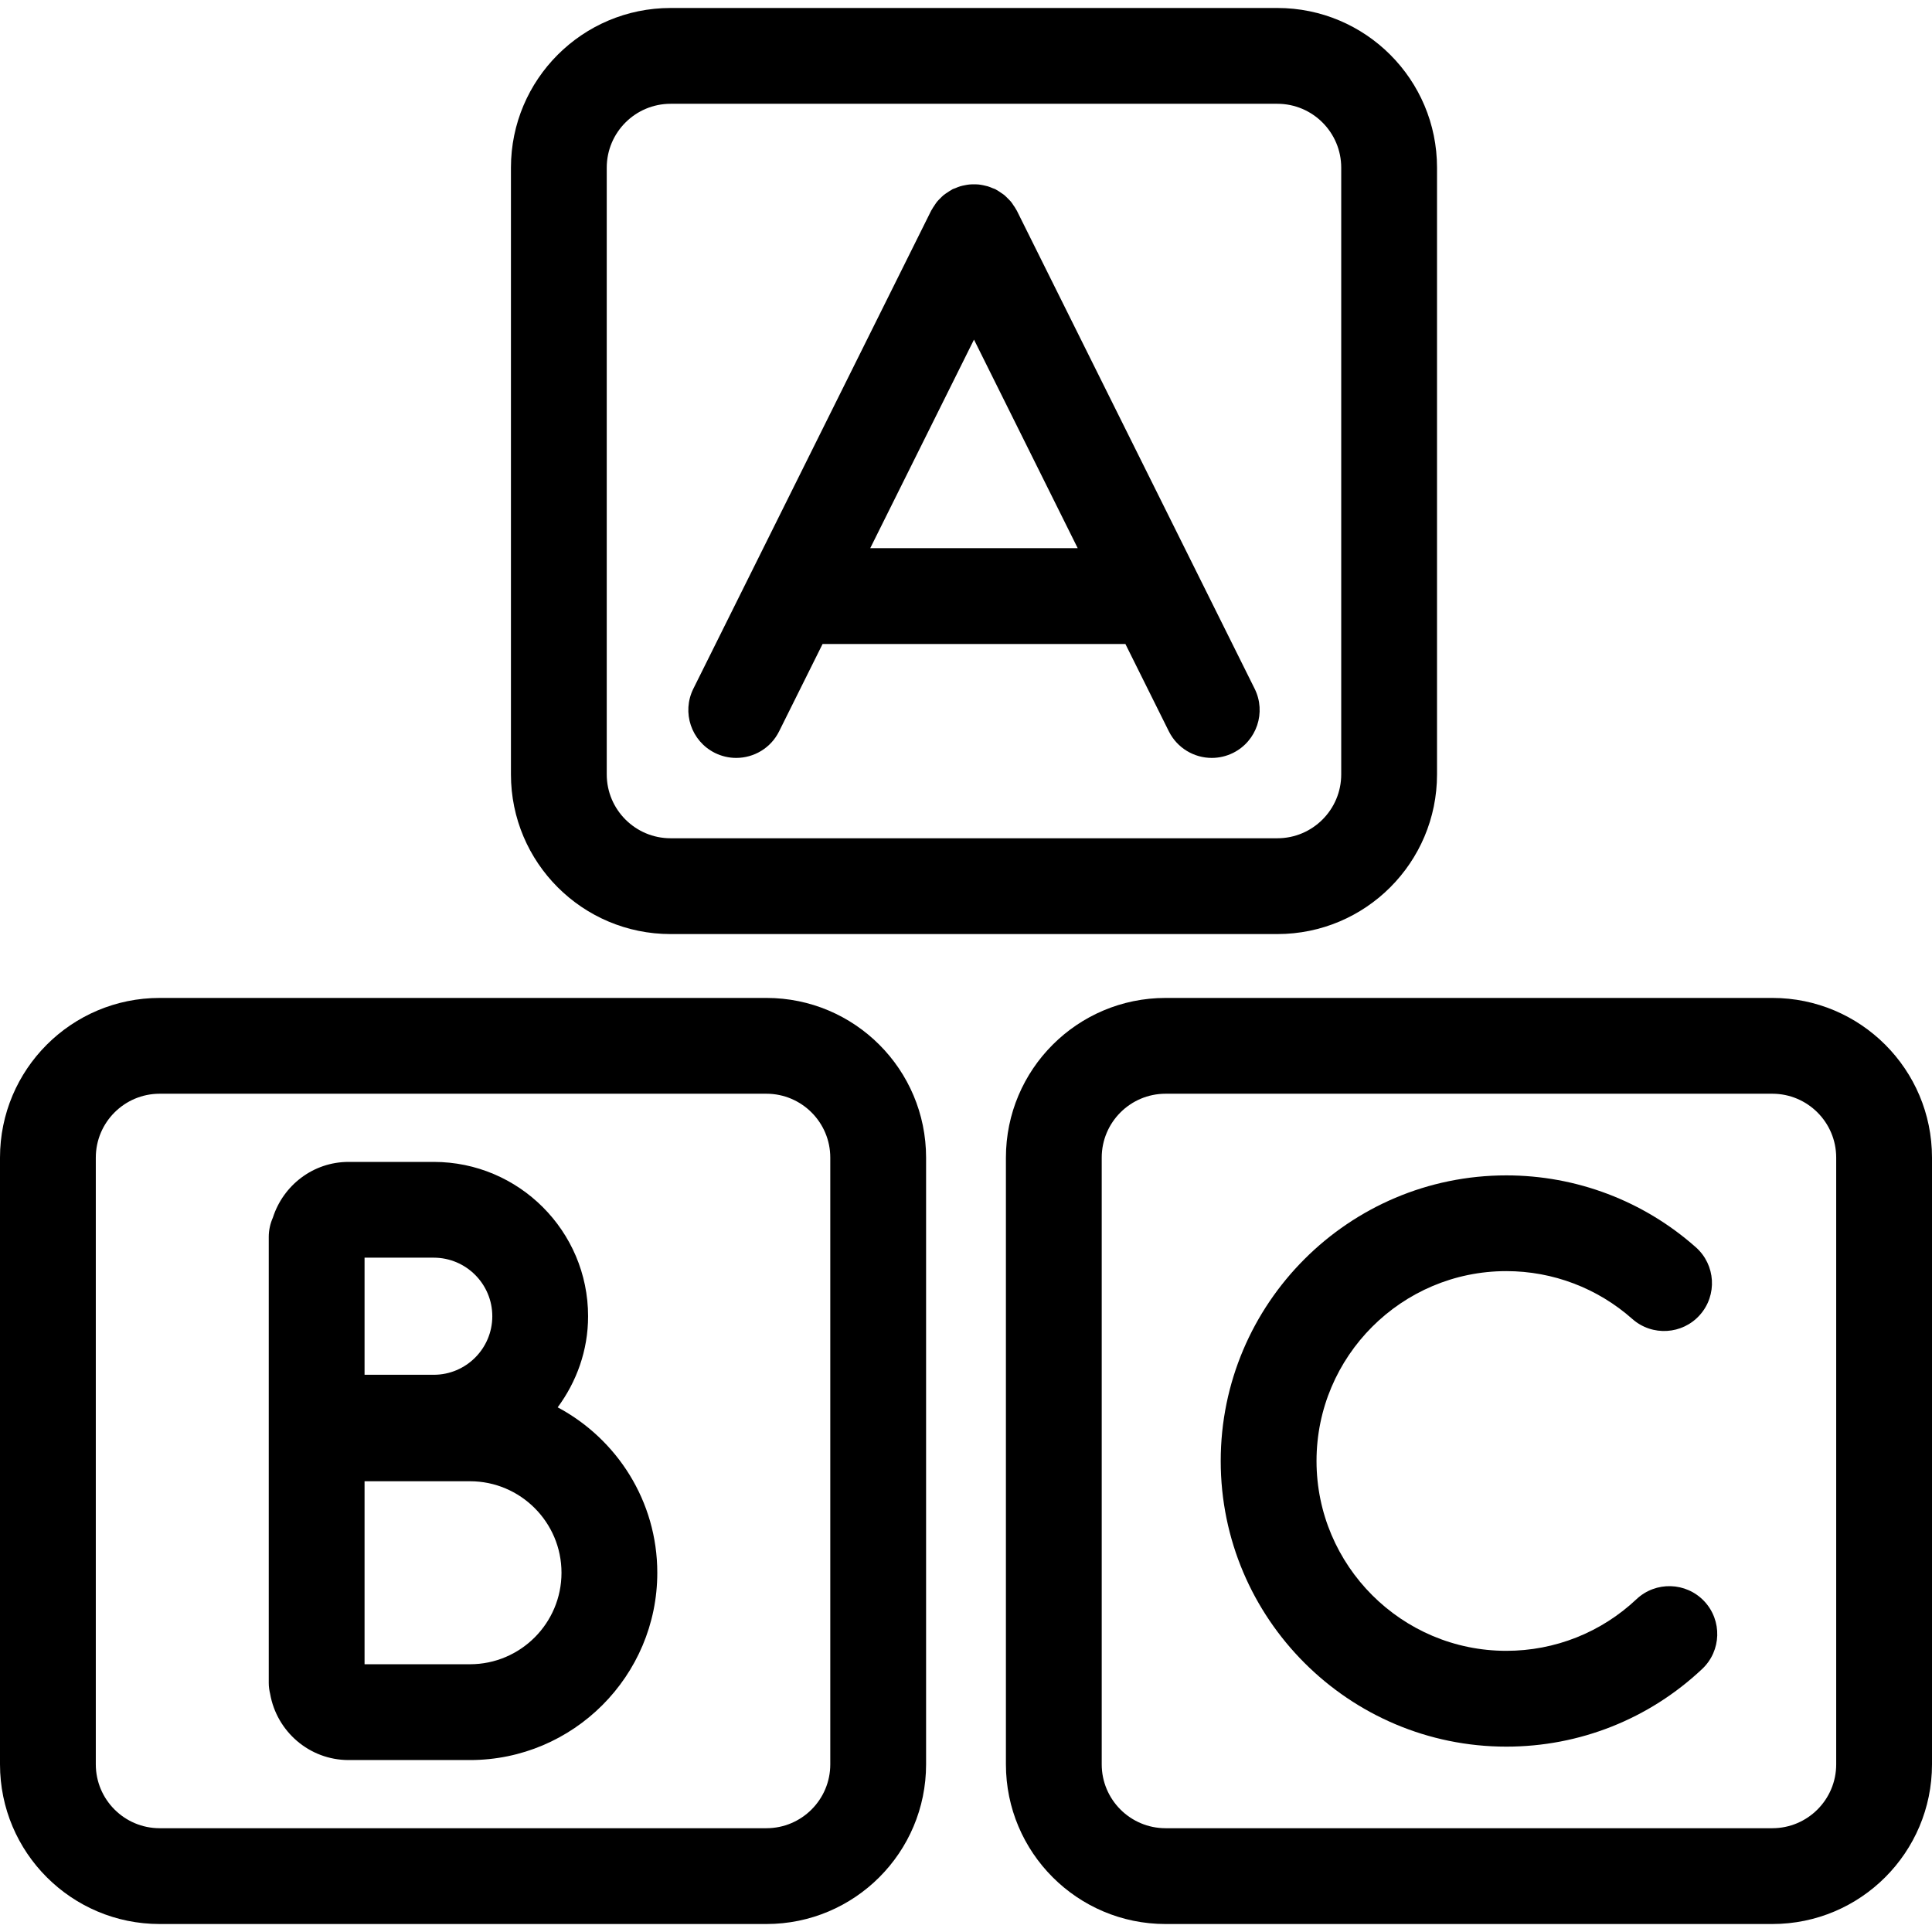
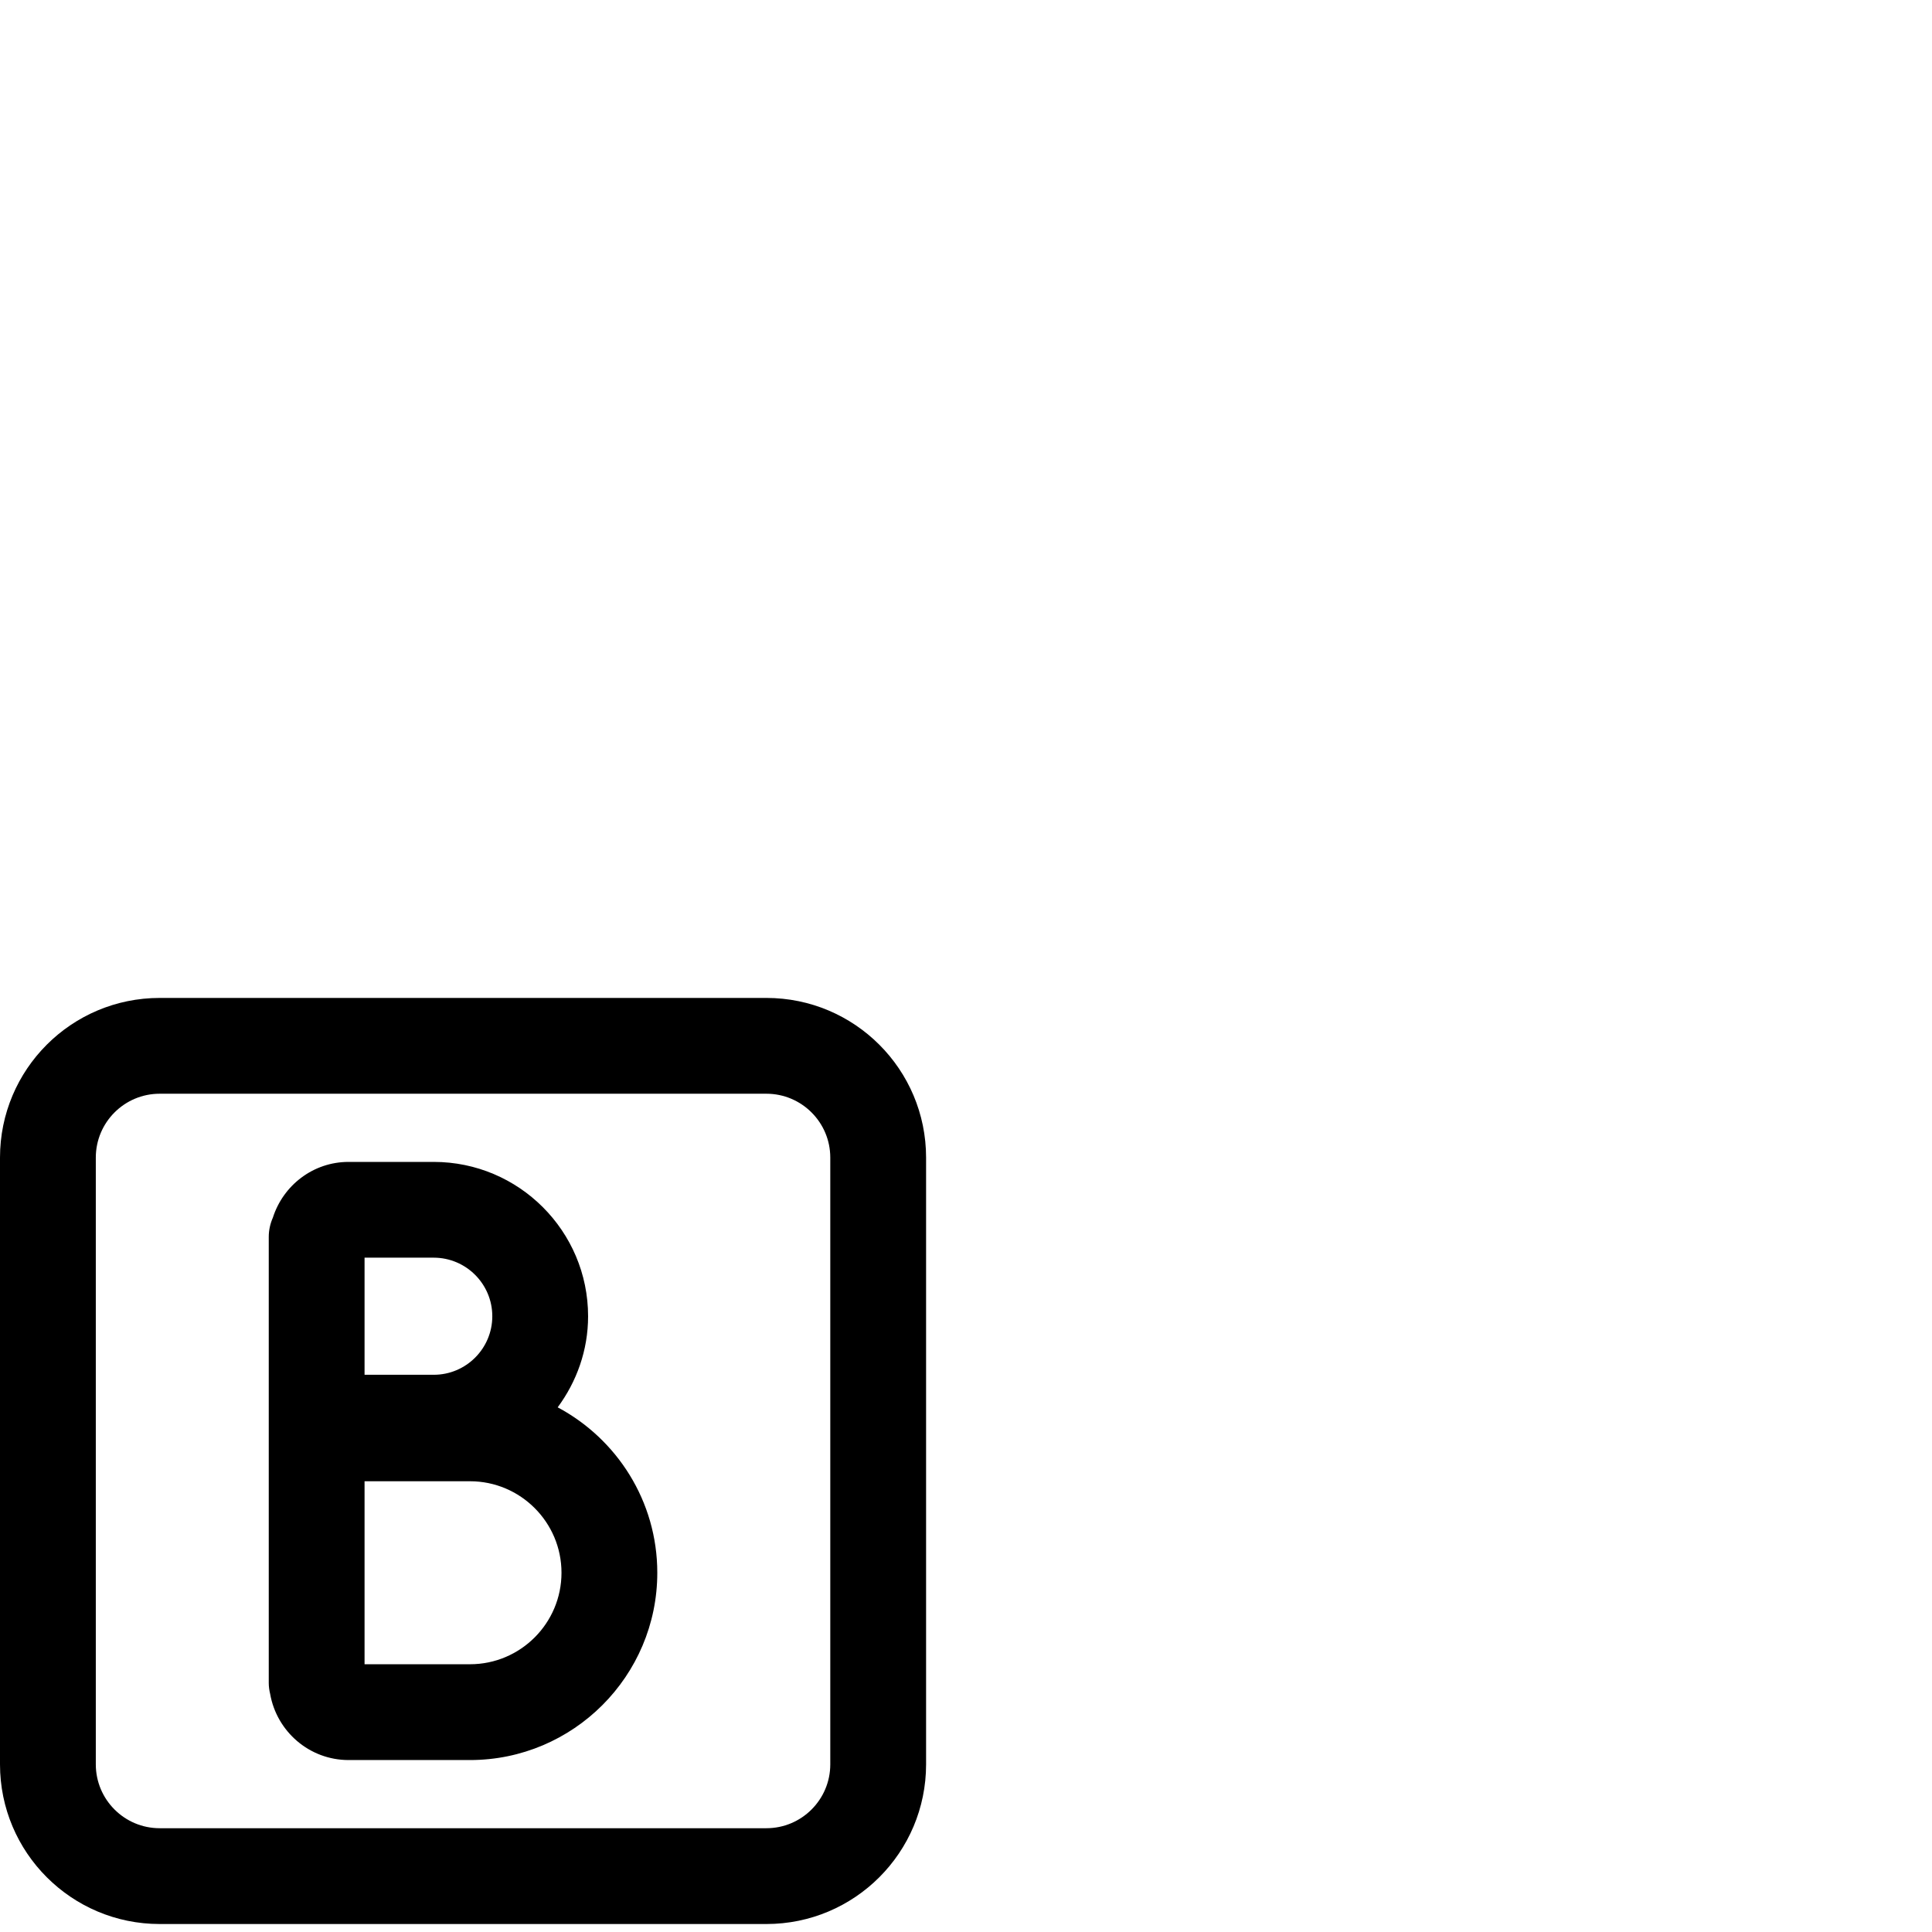
<svg xmlns="http://www.w3.org/2000/svg" version="1.1" id="Capa_1" x="0px" y="0px" width="326.7px" height="326.7px" viewBox="0 0 326.7 326.7" style="enable-background:new 0 0 326.7 326.7;" xml:space="preserve">
  <g>
-     <path d="M216,157.95c14.913,0,27-12.092,27-27V28.35c0-14.908-12.087-27-27-27H113.4c-14.908,0-27,12.092-27,27v102.6   c0,14.908,12.092,27,27,27H216z M102.6,130.95V28.35c0-5.956,4.843-10.8,10.8-10.8H216c5.959,0,10.8,4.844,10.8,10.8v102.6   c0,5.957-4.841,10.8-10.8,10.8H113.4C107.443,141.75,102.6,136.907,102.6,130.95z" />
    <path d="M0,195.75v102.6c0,14.908,12.092,27,27,27h102.6c14.911,0,27-12.092,27-27v-102.6c0-14.908-12.089-27-27-27H27   C12.084,168.75,0,180.842,0,195.75z M140.4,195.75v102.6c0,5.959-4.843,10.8-10.8,10.8H27c-5.956,0-10.8-4.841-10.8-10.8v-102.6   c0-5.959,4.844-10.801,10.8-10.801h102.6C135.557,184.95,140.4,189.792,140.4,195.75z" />
-     <path d="M326.7,195.75c0-14.908-12.087-27-27-27H197.1c-14.907,0-27,12.092-27,27v102.6c0,14.908,12.093,27,27,27H299.7   c14.913,0,27-12.092,27-27V195.75z M310.5,298.35c0,5.959-4.841,10.8-10.8,10.8H197.1c-5.959,0-10.8-4.841-10.8-10.8v-102.6   c0-5.959,4.841-10.801,10.8-10.801H299.7c5.959,0,10.8,4.842,10.8,10.801V298.35z" />
-     <path d="M120.891,127.317c1.155,0.572,2.387,0.846,3.602,0.846c2.974,0,5.843-1.645,7.256-4.499l7.349-14.768h51.205l7.346,14.768   c1.419,2.845,4.282,4.499,7.256,4.499c1.219,0,2.447-0.274,3.607-0.846c4.008-1.994,5.638-6.858,3.644-10.861l-40.204-80.821   c-0.032-0.066-0.079-0.119-0.111-0.185c-0.137-0.258-0.295-0.49-0.464-0.728c-0.137-0.206-0.264-0.422-0.427-0.612   c-0.164-0.193-0.349-0.367-0.522-0.546c-0.2-0.198-0.39-0.403-0.611-0.583c-0.174-0.14-0.364-0.259-0.549-0.383   c-0.253-0.179-0.512-0.351-0.791-0.503c-0.063-0.032-0.105-0.074-0.169-0.104c-0.147-0.073-0.306-0.105-0.458-0.171   c-0.274-0.119-0.557-0.232-0.836-0.319c-0.245-0.071-0.493-0.118-0.736-0.174c-0.264-0.053-0.529-0.101-0.793-0.129   c-0.259-0.026-0.52-0.026-0.783-0.026c-0.259,0-0.524,0-0.783,0.026c-0.264,0.028-0.53,0.076-0.794,0.129   c-0.248,0.05-0.49,0.098-0.728,0.169c-0.287,0.087-0.569,0.2-0.854,0.324c-0.145,0.065-0.303,0.098-0.448,0.166   c-0.061,0.029-0.103,0.071-0.161,0.103c-0.288,0.153-0.551,0.335-0.817,0.515c-0.177,0.124-0.361,0.231-0.527,0.366   c-0.227,0.185-0.427,0.396-0.633,0.604c-0.174,0.174-0.345,0.338-0.503,0.53c-0.161,0.2-0.295,0.417-0.436,0.628   c-0.158,0.231-0.319,0.464-0.453,0.717c-0.034,0.066-0.082,0.119-0.113,0.185l-40.205,80.821   C115.251,120.458,116.883,125.323,120.891,127.317z M164.7,57.428l17.539,35.269h-35.084L164.7,57.428z" />
    <path d="M58.946,297.623h20.53c17.465,0,31.672-14.207,31.672-31.673c0-12.107-6.837-22.633-16.844-27.97   c3.193-4.324,5.142-9.619,5.142-15.404c0-14.391-11.707-26.098-26.098-26.098H58.946c-6.014,0-11.063,3.981-12.804,9.423   c-0.438,0.997-0.696,2.104-0.696,3.265v0.812v25.201v12.599v36.345v0.464c0,0.644,0.093,1.266,0.237,1.861   C46.796,292.782,52.305,297.623,58.946,297.623z M94.948,265.95c0,8.533-6.94,15.473-15.472,15.473h-17.83v-30.944h17.83   C88.008,250.478,94.948,257.417,94.948,265.95z M83.247,222.576c0,5.458-4.438,9.898-9.898,9.898H61.646v-19.802h11.702   C78.809,212.678,83.247,217.118,83.247,222.576z" />
-     <path d="M276.729,270.422c-5.979,5.632-13.795,8.732-22.011,8.732c-17.698,0-32.095-14.407-32.095-32.104   c0-17.698,14.396-32.104,32.095-32.104c7.862,0,15.419,2.873,21.299,8.084c3.349,2.969,8.475,2.668,11.438-0.681   c2.969-3.343,2.658-8.469-0.686-11.433c-8.844-7.847-20.219-12.16-32.047-12.16c-26.631,0-48.299,21.663-48.299,48.299   c0,26.637,21.668,48.3,48.299,48.3c12.361,0,24.126-4.662,33.123-13.142c3.253-3.069,3.406-8.195,0.337-11.454   C285.113,267.511,279.988,267.353,276.729,270.422z" />
  </g>
  <g>
</g>
  <g>
</g>
  <g>
</g>
  <g>
</g>
  <g>
</g>
  <g>
</g>
  <g>
</g>
  <g>
</g>
  <g>
</g>
  <g>
</g>
  <g>
</g>
  <g>
</g>
  <g>
</g>
  <g>
</g>
  <g>
</g>
</svg>